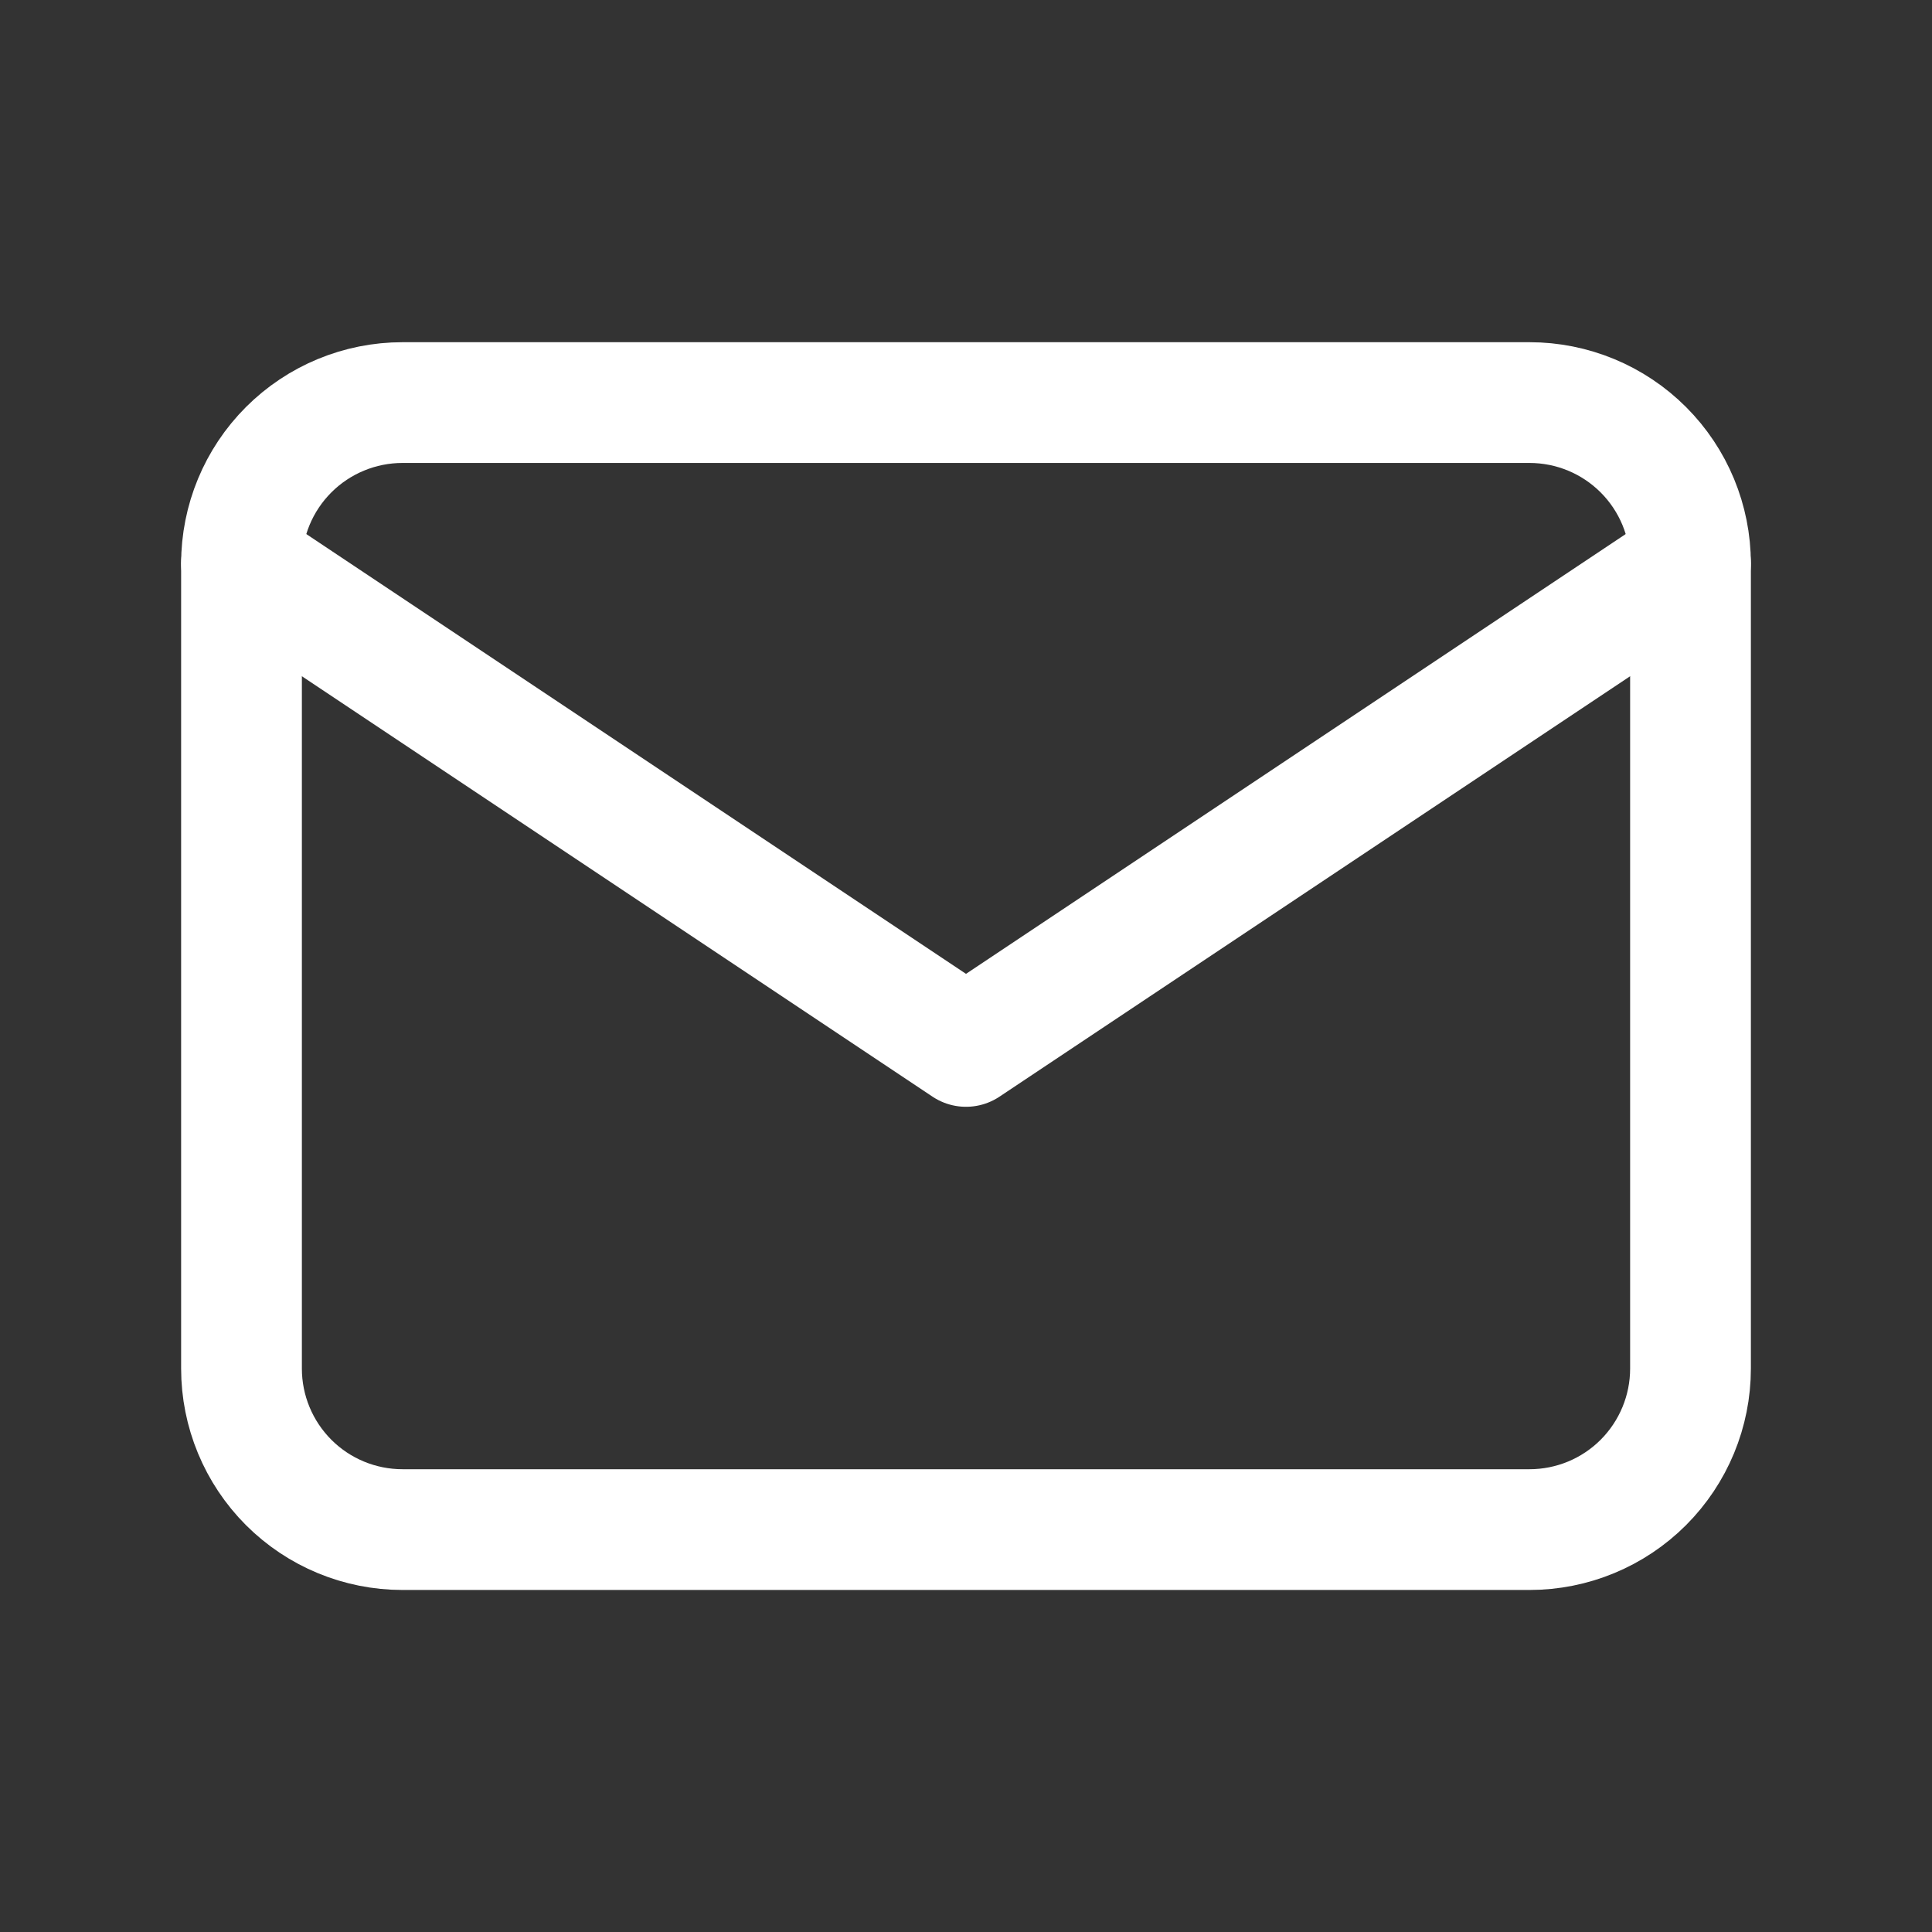
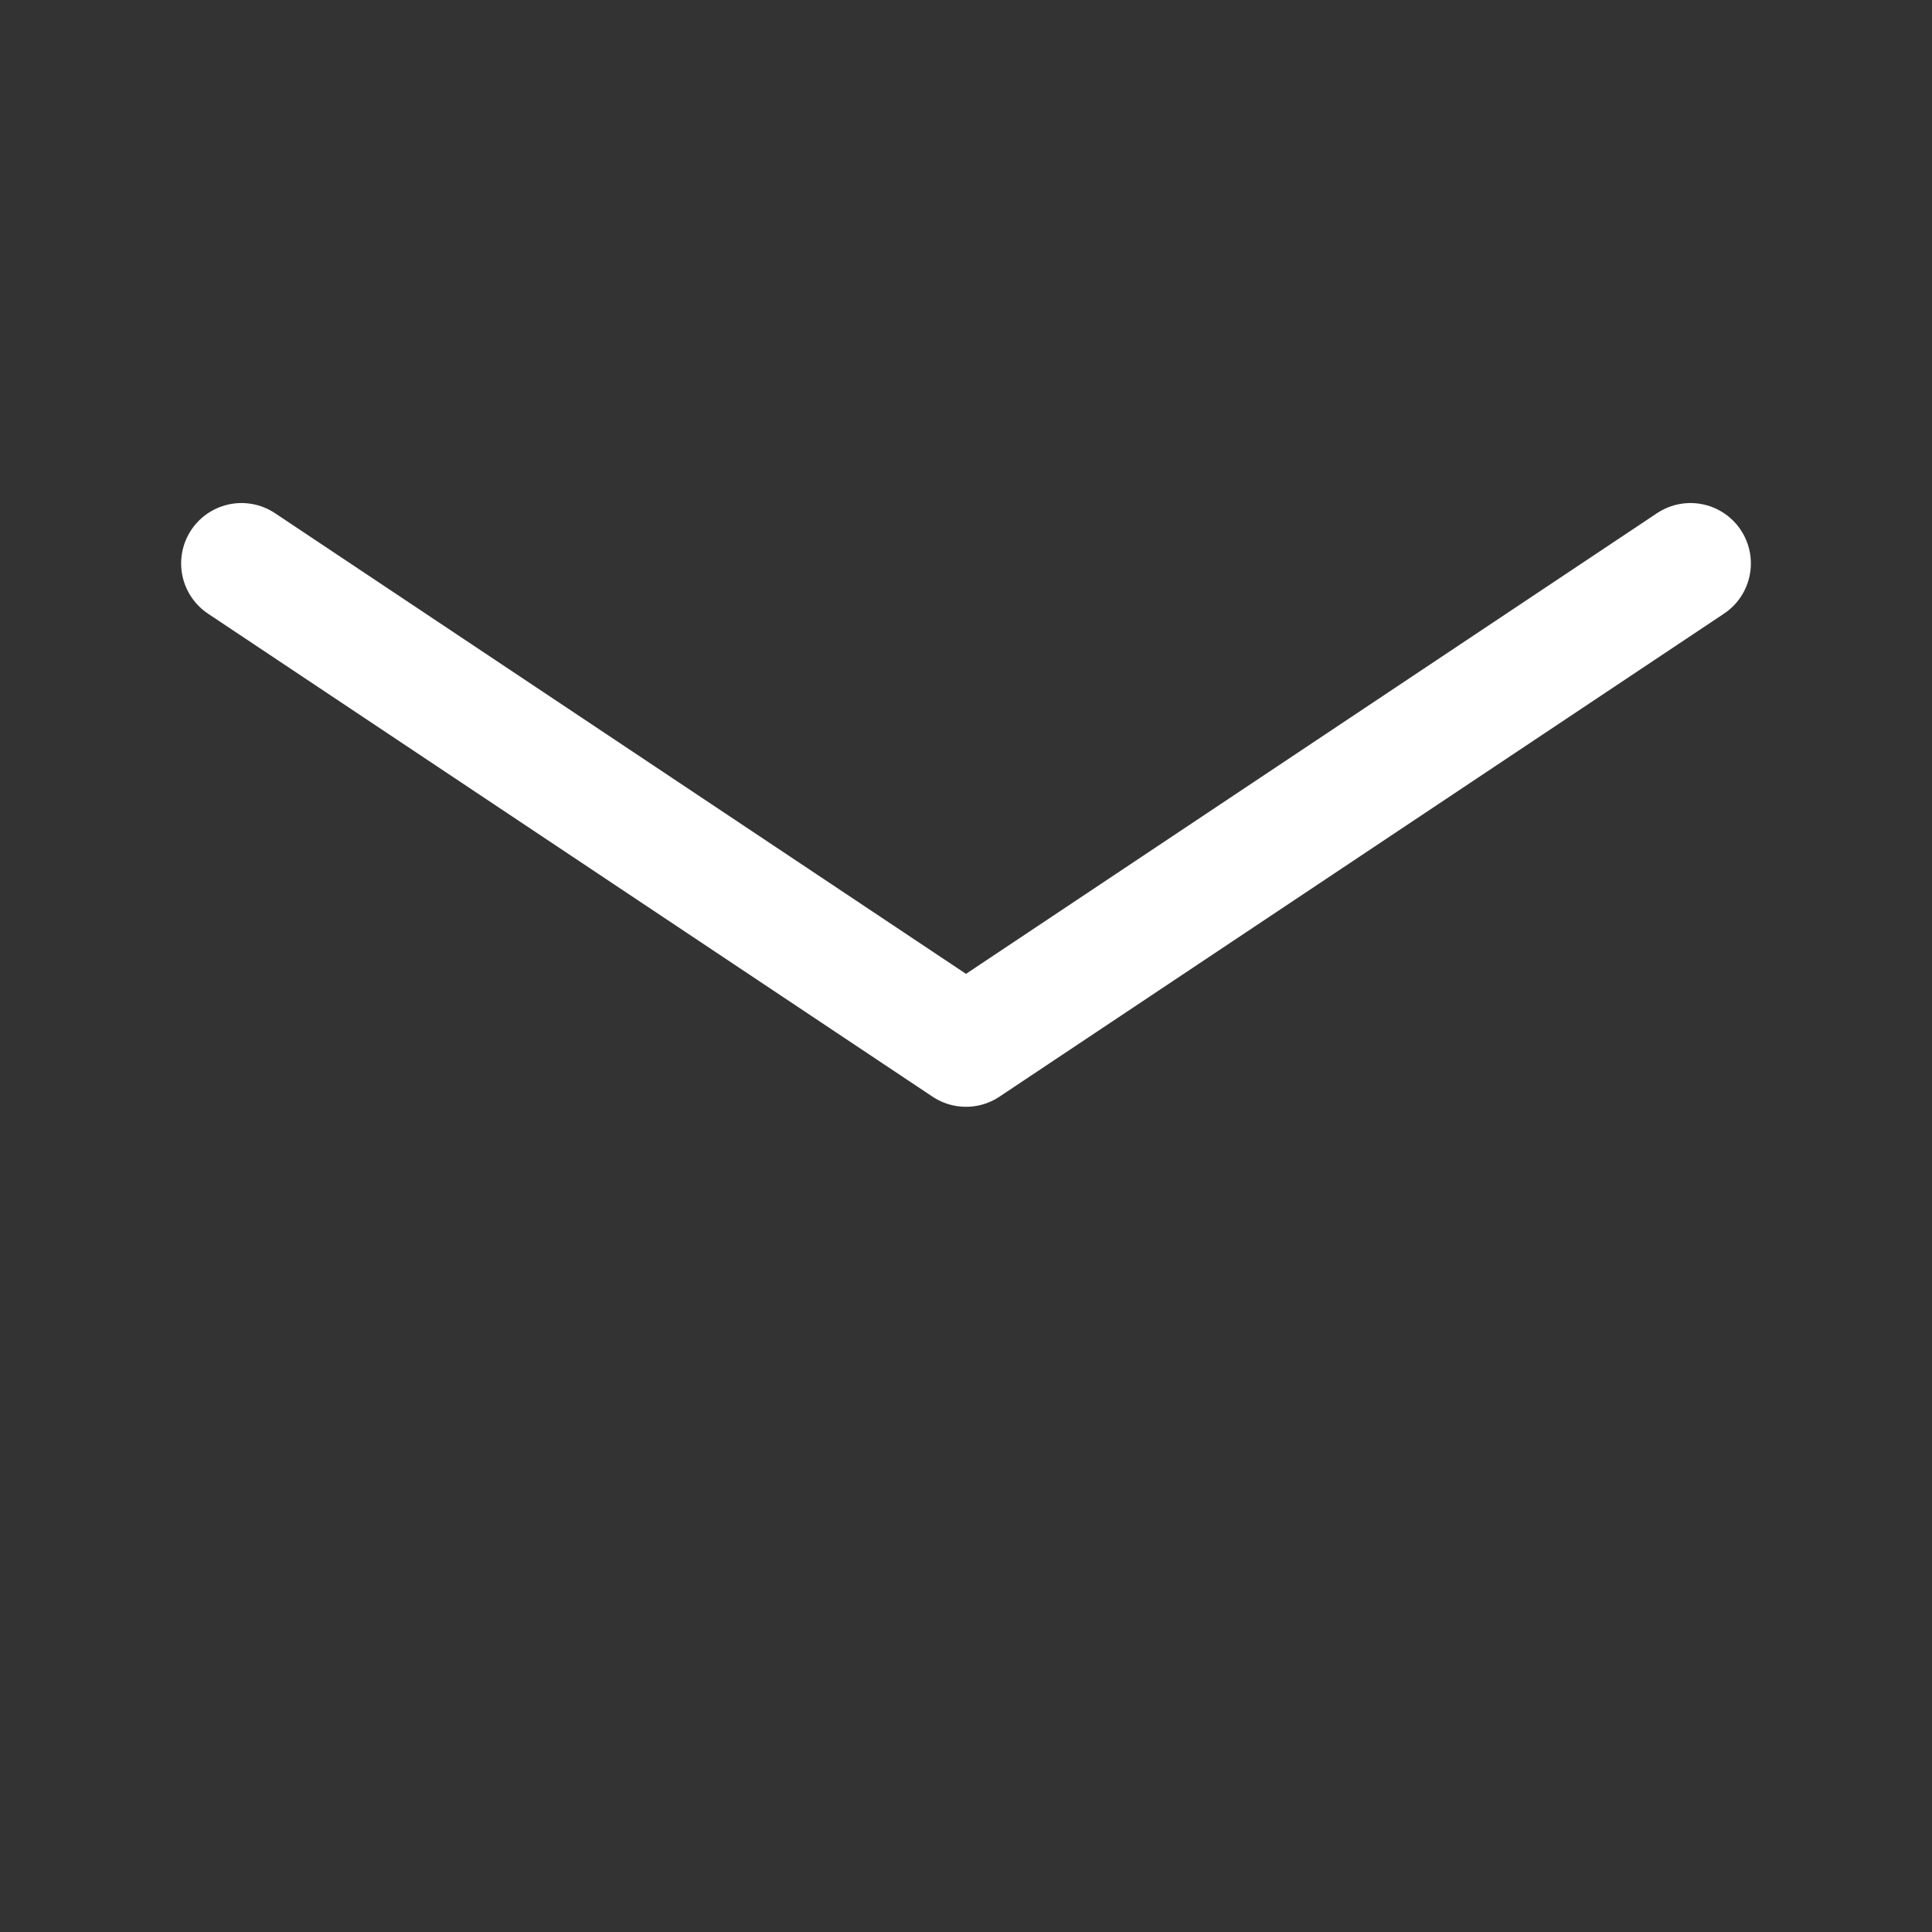
<svg xmlns="http://www.w3.org/2000/svg" width="32" height="32" viewBox="0 0 32 32" fill="none">
  <rect x="0" y="0" width="32" height="32" fill="#333333" stroke="none" />
  <g clip-path="url(#clip0_3109_1664)">
-     <path d="M4 9.335C4 8.627 4.281 7.949 4.781 7.449C5.281 6.949 5.959 6.668 6.667 6.668H25.333C26.041 6.668 26.719 6.949 27.219 7.449C27.719 7.949 28 8.627 28 9.335V22.668C28 23.375 27.719 24.053 27.219 24.554C26.719 25.054 26.041 25.335 25.333 25.335H6.667C5.959 25.335 5.281 25.054 4.781 24.554C4.281 24.053 4 23.375 4 22.668V9.335Z" stroke="white" stroke-width="2" stroke-linecap="round" stroke-linejoin="round" />
    <path d="M4 9.332L16 17.332L28 9.332" stroke="white" stroke-width="2" stroke-linecap="round" stroke-linejoin="round" />
  </g>
  <defs>
    <clipPath id="clip0_3109_1664">
      <rect width="32" height="32" fill="white" />
    </clipPath>
  </defs>
</svg>